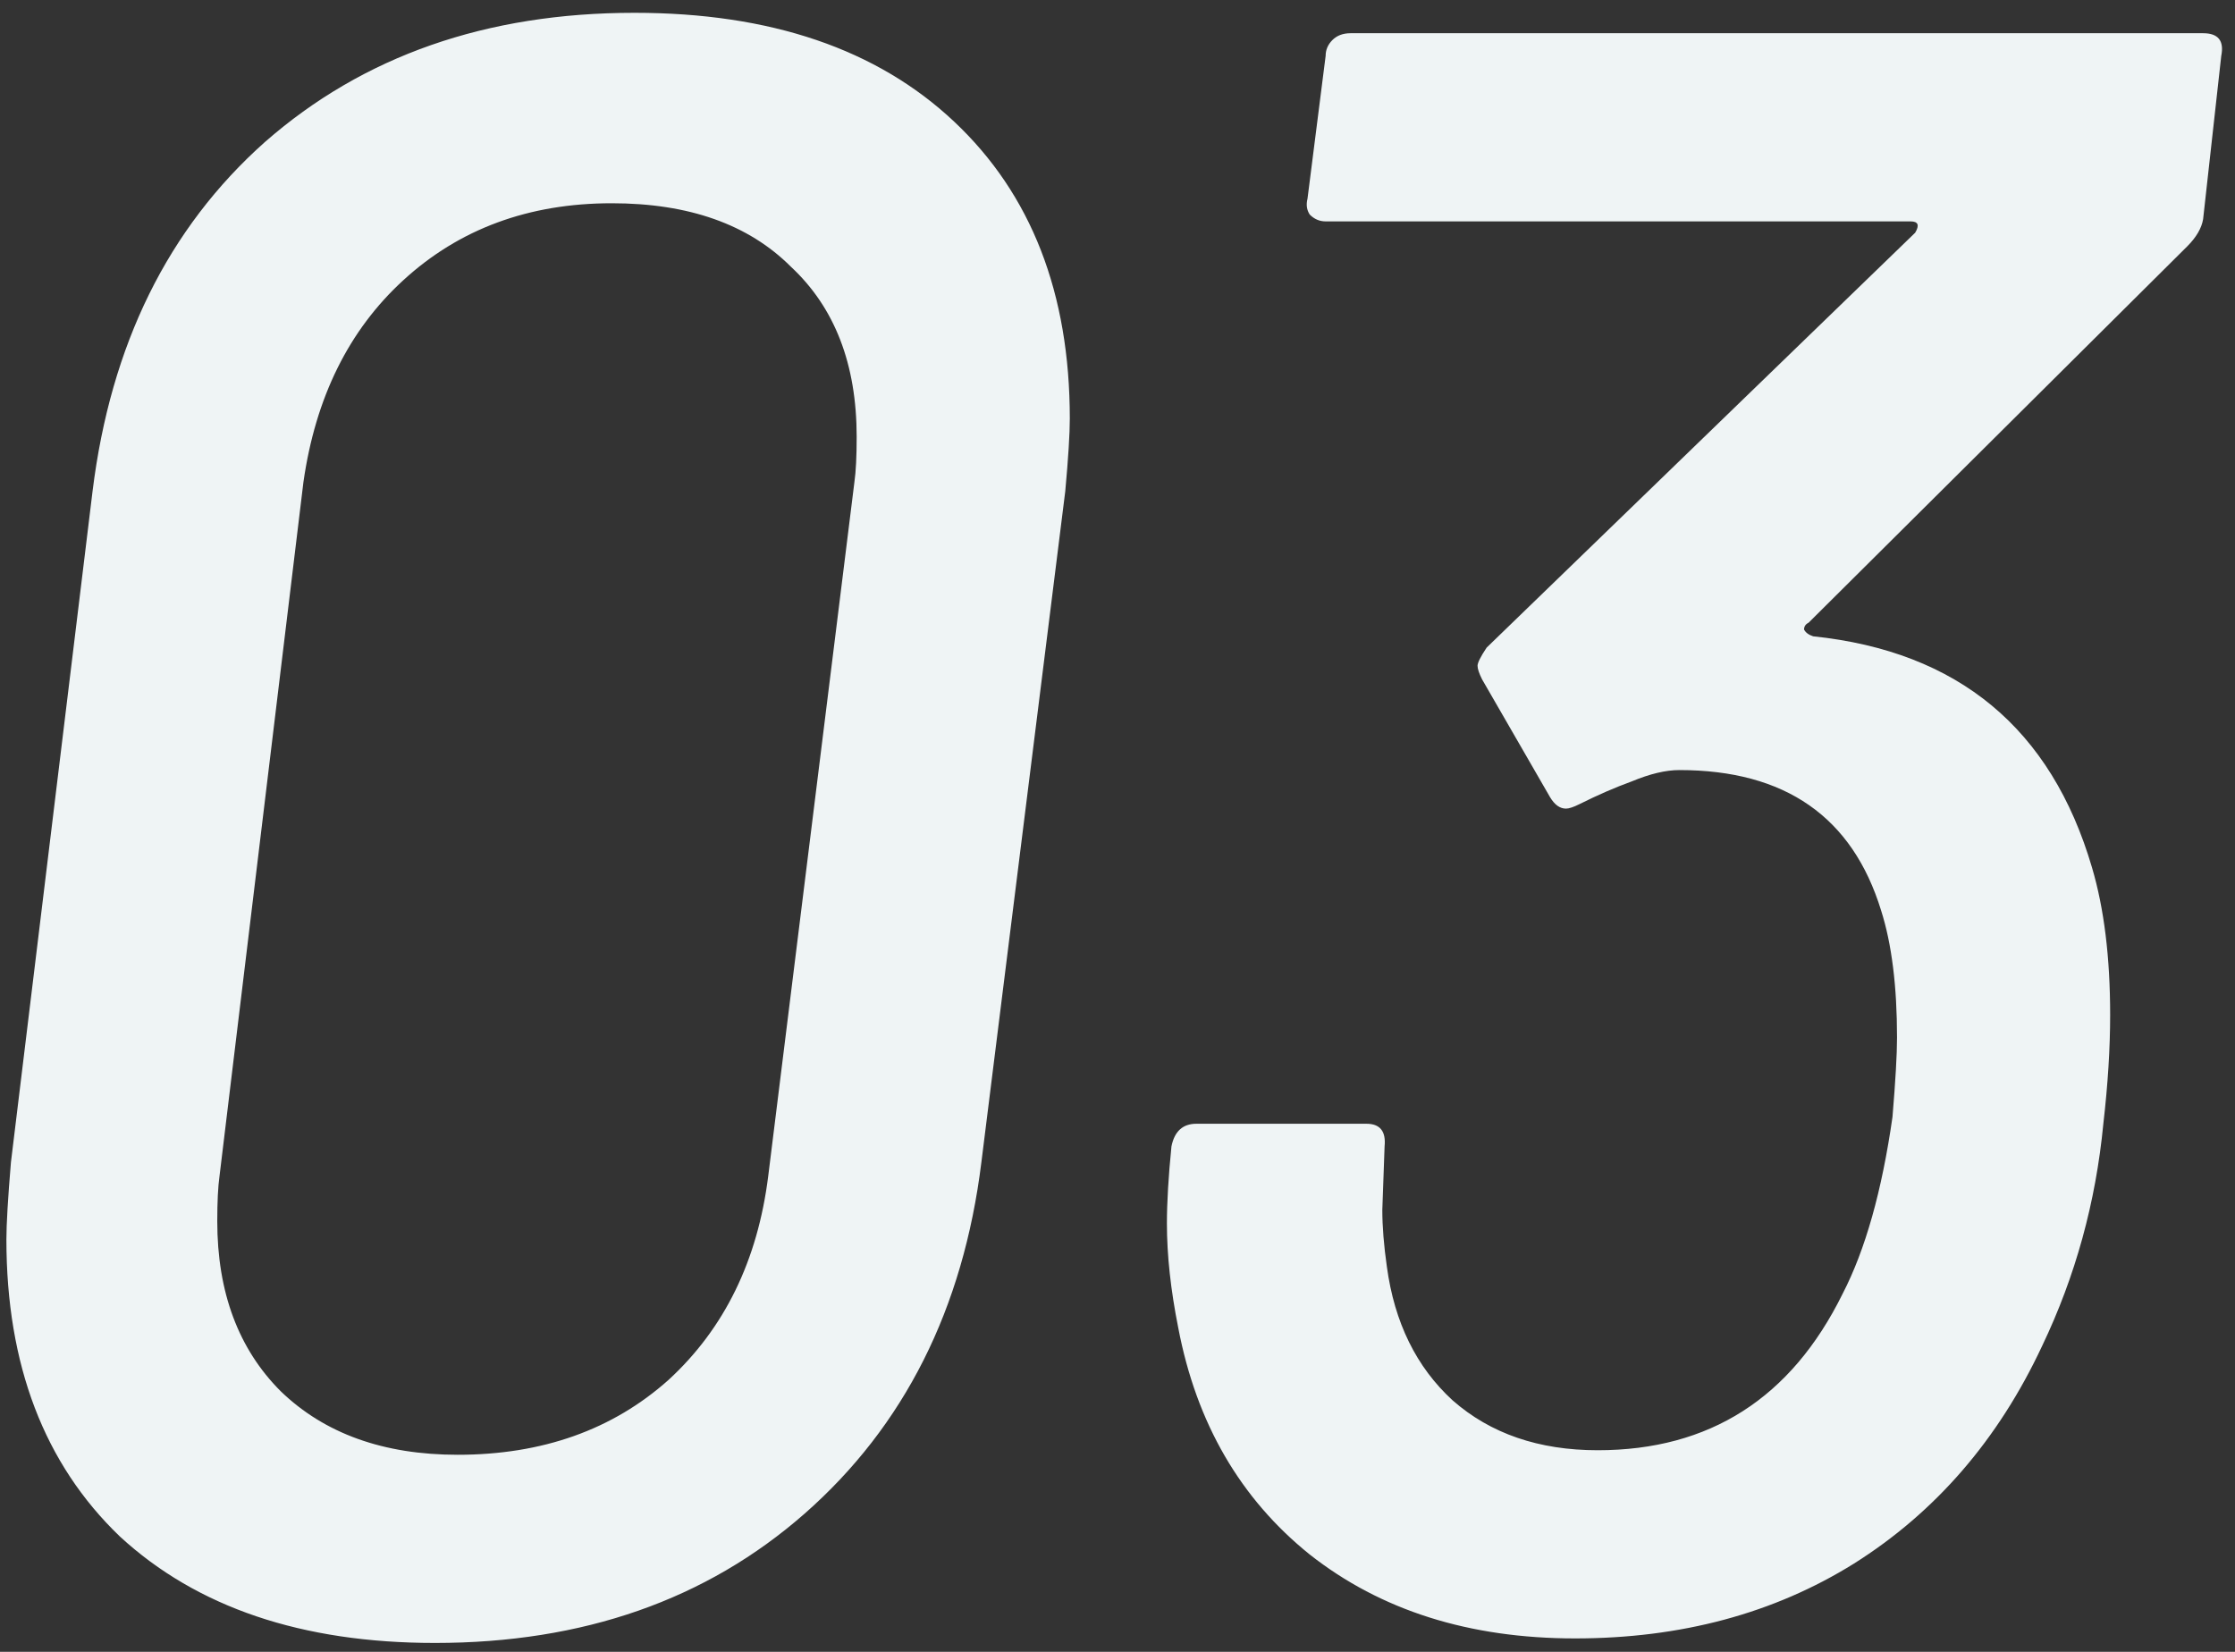
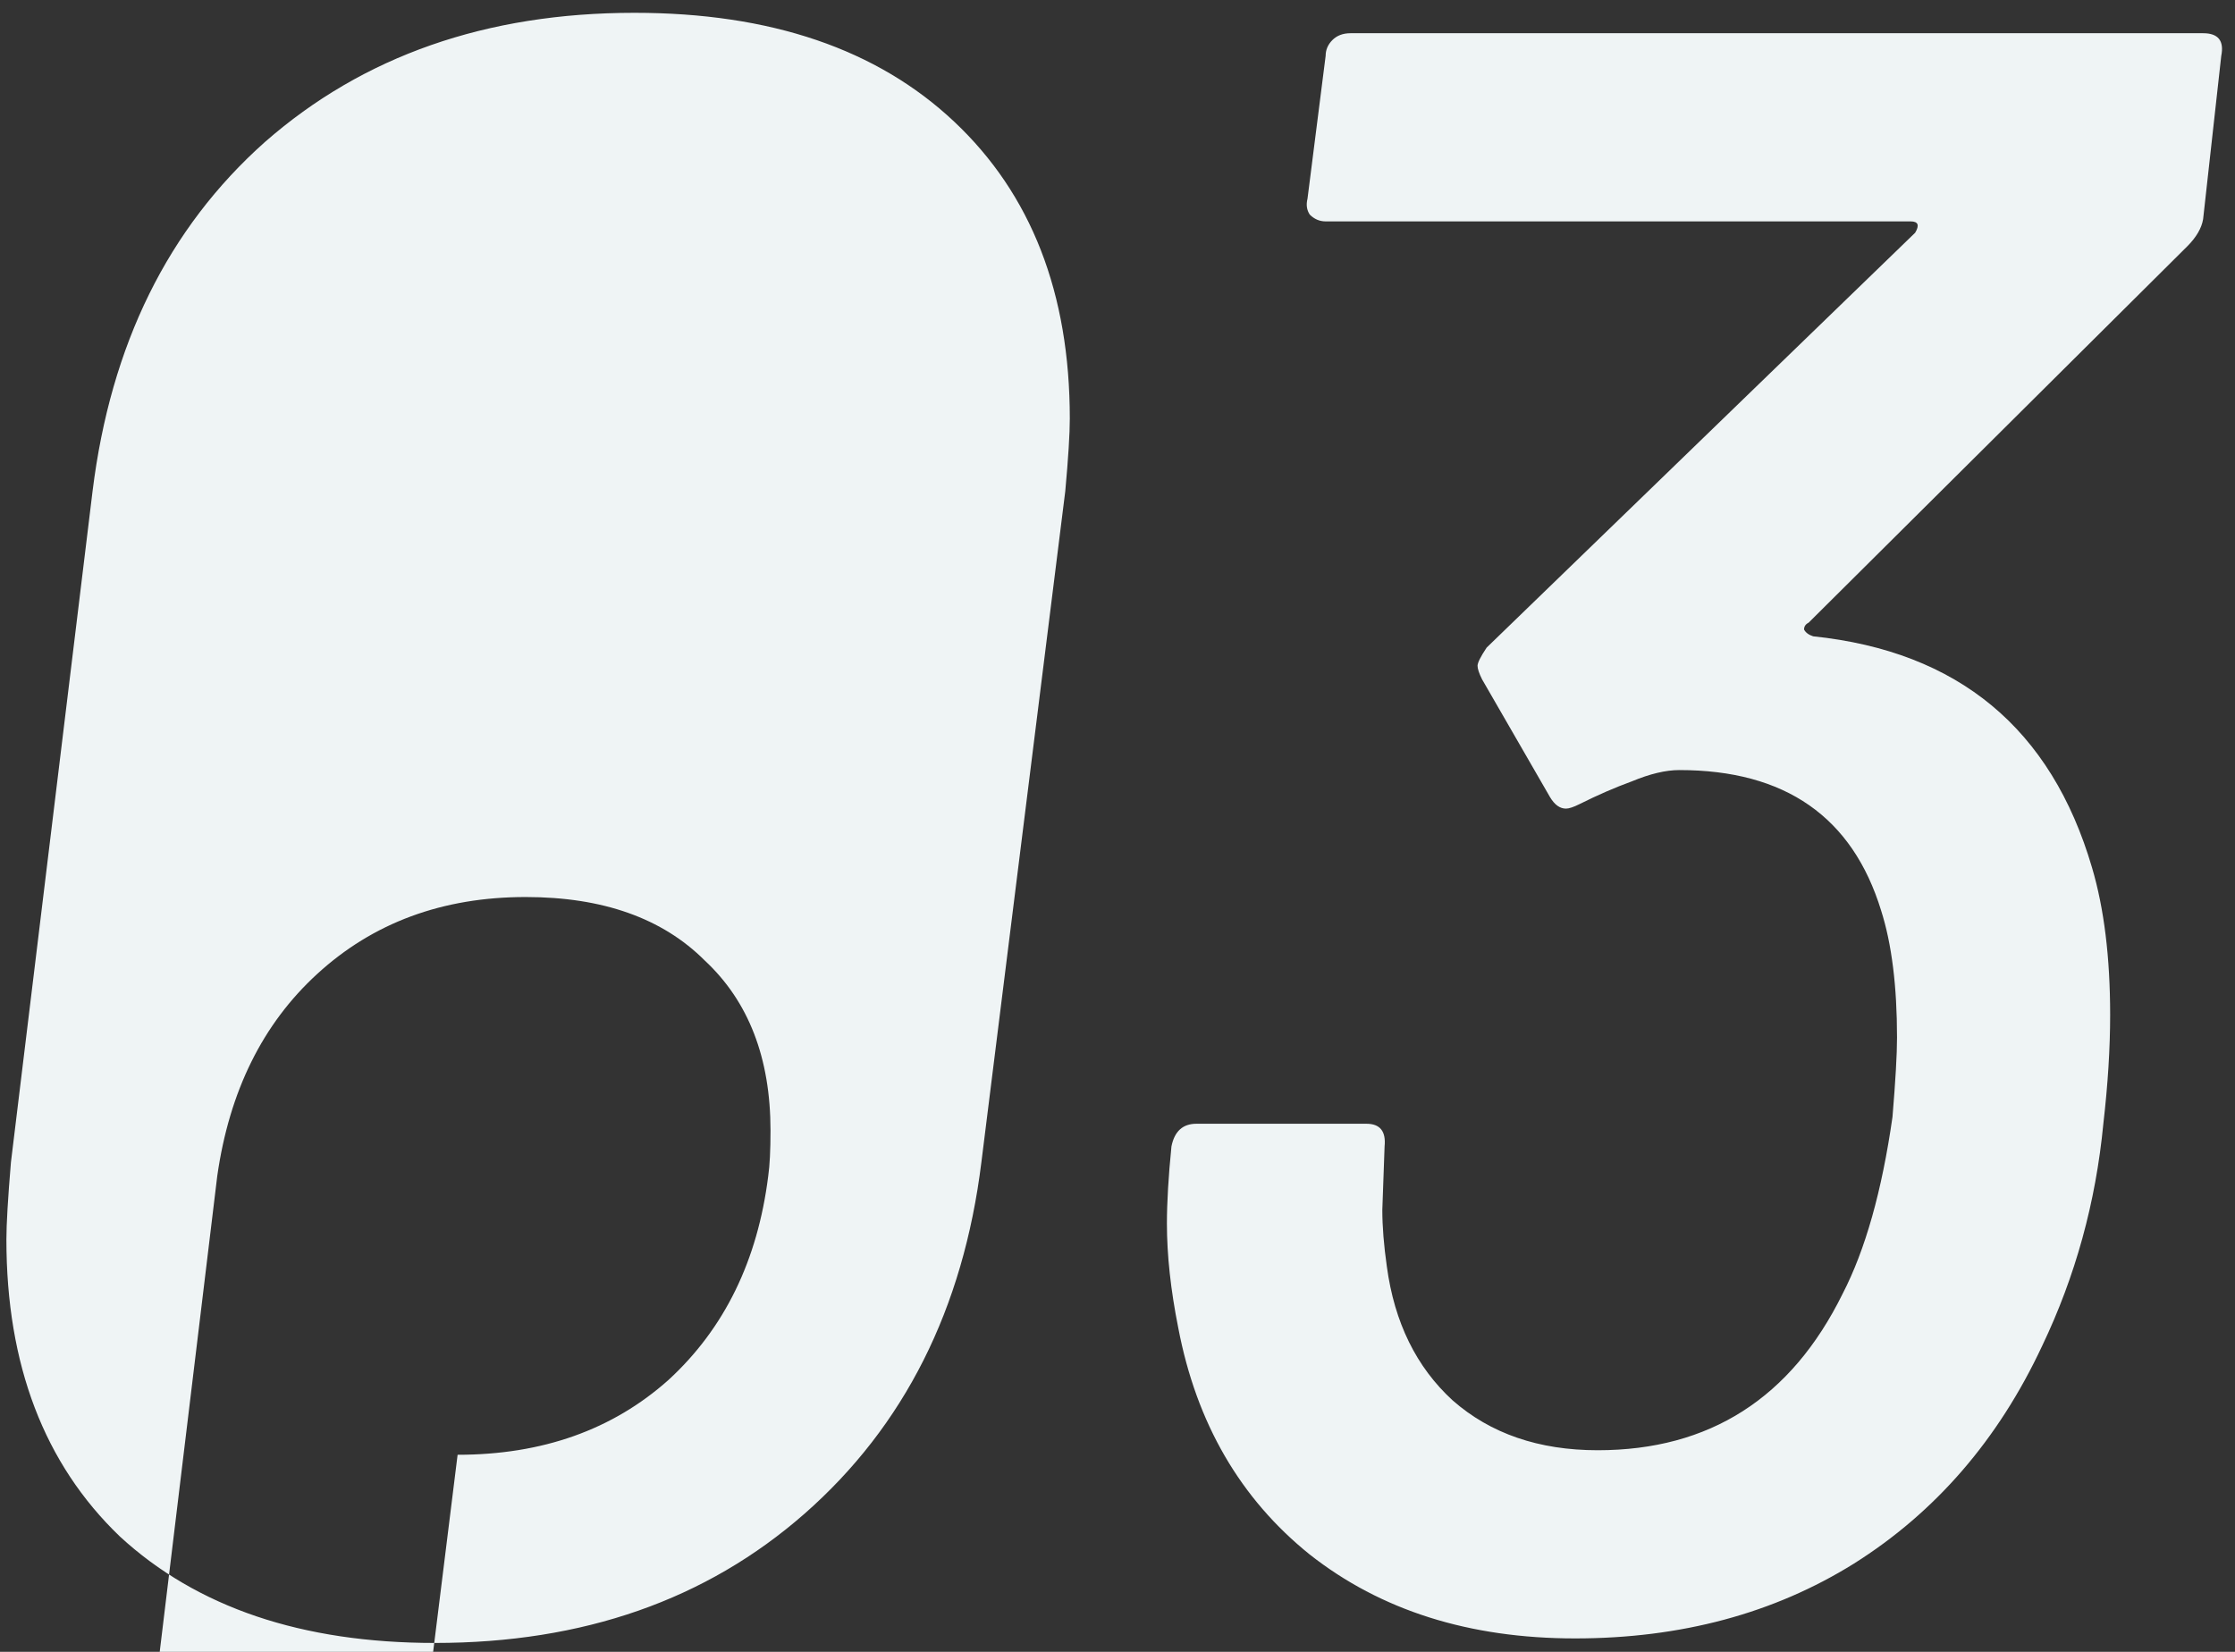
<svg xmlns="http://www.w3.org/2000/svg" width="138" height="102" fill="none">
  <rect width="100%" height="100%" fill="#333333" stroke="none" />
-   <path d="M26.855 101.451c-8.213 0-14.7-2.193-19.46-6.58-4.666-4.48-7-10.593-7-18.34 0-.933.094-2.52.28-4.76l5.04-41.44c1.12-9.053 4.667-16.24 10.64-21.56 6.067-5.32 13.674-7.98 22.82-7.98 8.4 0 14.98 2.24 19.74 6.72 4.76 4.48 7.14 10.593 7.14 18.34 0 .933-.093 2.427-.28 4.48l-5.18 41.44c-1.12 9.053-4.76 16.287-10.92 21.7-6.066 5.32-13.673 7.98-22.82 7.98zm1.4-11.62c5.227 0 9.567-1.54 13.02-4.62 3.454-3.173 5.507-7.373 6.16-12.6l5.32-42.84c.094-.653.14-1.587.14-2.8 0-4.48-1.353-7.98-4.06-10.5-2.613-2.613-6.3-3.92-11.06-3.92-5.133 0-9.426 1.587-12.88 4.76-3.36 3.08-5.413 7.233-6.16 12.46l-5.18 42.84c-.093.653-.14 1.587-.14 2.8 0 4.387 1.307 7.887 3.92 10.5 2.707 2.613 6.347 3.92 10.92 3.92zm100.916-36.26c.747 2.52 1.12 5.553 1.12 9.1 0 2.053-.14 4.293-.42 6.72-.466 4.853-1.726 9.427-3.78 13.72-2.706 5.787-6.58 10.267-11.62 13.44-4.946 3.08-10.686 4.62-17.22 4.62-6.533 0-11.993-1.727-16.38-5.18-4.293-3.453-7-8.12-8.12-14-.466-2.333-.7-4.48-.7-6.44 0-1.307.094-2.893.28-4.76.187-.933.7-1.4 1.54-1.4h10.5c.84 0 1.214.467 1.12 1.4l-.14 3.92c0 1.027.094 2.193.28 3.5.467 3.453 1.82 6.207 4.06 8.26 2.334 2.053 5.32 3.08 8.96 3.08 6.907 0 11.947-3.22 15.12-9.66 1.4-2.707 2.427-6.347 3.08-10.92.187-2.24.28-3.873.28-4.9 0-3.173-.326-5.787-.98-7.84-1.773-5.787-5.926-8.68-12.46-8.68-.84 0-1.82.233-2.94.7-1.026.373-2.1.84-3.22 1.4-.373.187-.653.28-.84.28-.373 0-.7-.233-.98-.7l-4.2-7.28c-.186-.373-.28-.653-.28-.84 0-.187.187-.56.56-1.12l26.46-25.62c.28-.467.187-.7-.28-.7h-36.12c-.373 0-.7-.14-.98-.42-.186-.28-.233-.607-.14-.98l1.12-8.82c0-.373.14-.7.42-.98.28-.28.654-.42 1.12-.42h52.64c.934 0 1.307.467 1.12 1.4l-1.12 10.08c-.093.56-.42 1.12-.98 1.68l-23.38 23.24c-.186.093-.28.233-.28.42.094.187.28.327.56.42 8.96.933 14.7 5.693 17.22 14.28z" fill="#EFF4F5" />
+   <path d="M26.855 101.451c-8.213 0-14.7-2.193-19.46-6.58-4.666-4.48-7-10.593-7-18.34 0-.933.094-2.52.28-4.76l5.04-41.44c1.12-9.053 4.667-16.24 10.64-21.56 6.067-5.32 13.674-7.98 22.82-7.98 8.4 0 14.98 2.24 19.74 6.72 4.76 4.48 7.14 10.593 7.14 18.34 0 .933-.093 2.427-.28 4.48l-5.18 41.44c-1.12 9.053-4.76 16.287-10.92 21.7-6.066 5.32-13.673 7.98-22.82 7.98zm1.4-11.62c5.227 0 9.567-1.54 13.02-4.62 3.454-3.173 5.507-7.373 6.16-12.6c.094-.653.14-1.587.14-2.8 0-4.48-1.353-7.98-4.06-10.5-2.613-2.613-6.3-3.92-11.06-3.92-5.133 0-9.426 1.587-12.88 4.76-3.36 3.08-5.413 7.233-6.16 12.46l-5.18 42.84c-.093.653-.14 1.587-.14 2.8 0 4.387 1.307 7.887 3.92 10.5 2.707 2.613 6.347 3.92 10.92 3.92zm100.916-36.26c.747 2.52 1.12 5.553 1.12 9.1 0 2.053-.14 4.293-.42 6.72-.466 4.853-1.726 9.427-3.78 13.72-2.706 5.787-6.58 10.267-11.62 13.44-4.946 3.08-10.686 4.62-17.22 4.62-6.533 0-11.993-1.727-16.38-5.18-4.293-3.453-7-8.12-8.12-14-.466-2.333-.7-4.48-.7-6.44 0-1.307.094-2.893.28-4.76.187-.933.7-1.4 1.54-1.4h10.5c.84 0 1.214.467 1.12 1.4l-.14 3.92c0 1.027.094 2.193.28 3.5.467 3.453 1.82 6.207 4.06 8.26 2.334 2.053 5.32 3.08 8.96 3.08 6.907 0 11.947-3.22 15.12-9.66 1.4-2.707 2.427-6.347 3.08-10.92.187-2.24.28-3.873.28-4.9 0-3.173-.326-5.787-.98-7.84-1.773-5.787-5.926-8.68-12.46-8.68-.84 0-1.82.233-2.94.7-1.026.373-2.1.84-3.22 1.4-.373.187-.653.28-.84.28-.373 0-.7-.233-.98-.7l-4.2-7.28c-.186-.373-.28-.653-.28-.84 0-.187.187-.56.56-1.12l26.46-25.62c.28-.467.187-.7-.28-.7h-36.12c-.373 0-.7-.14-.98-.42-.186-.28-.233-.607-.14-.98l1.12-8.82c0-.373.14-.7.42-.98.28-.28.654-.42 1.12-.42h52.64c.934 0 1.307.467 1.12 1.4l-1.12 10.08c-.093.56-.42 1.12-.98 1.68l-23.38 23.24c-.186.093-.28.233-.28.42.094.187.28.327.56.42 8.96.933 14.7 5.693 17.22 14.28z" fill="#EFF4F5" />
</svg>